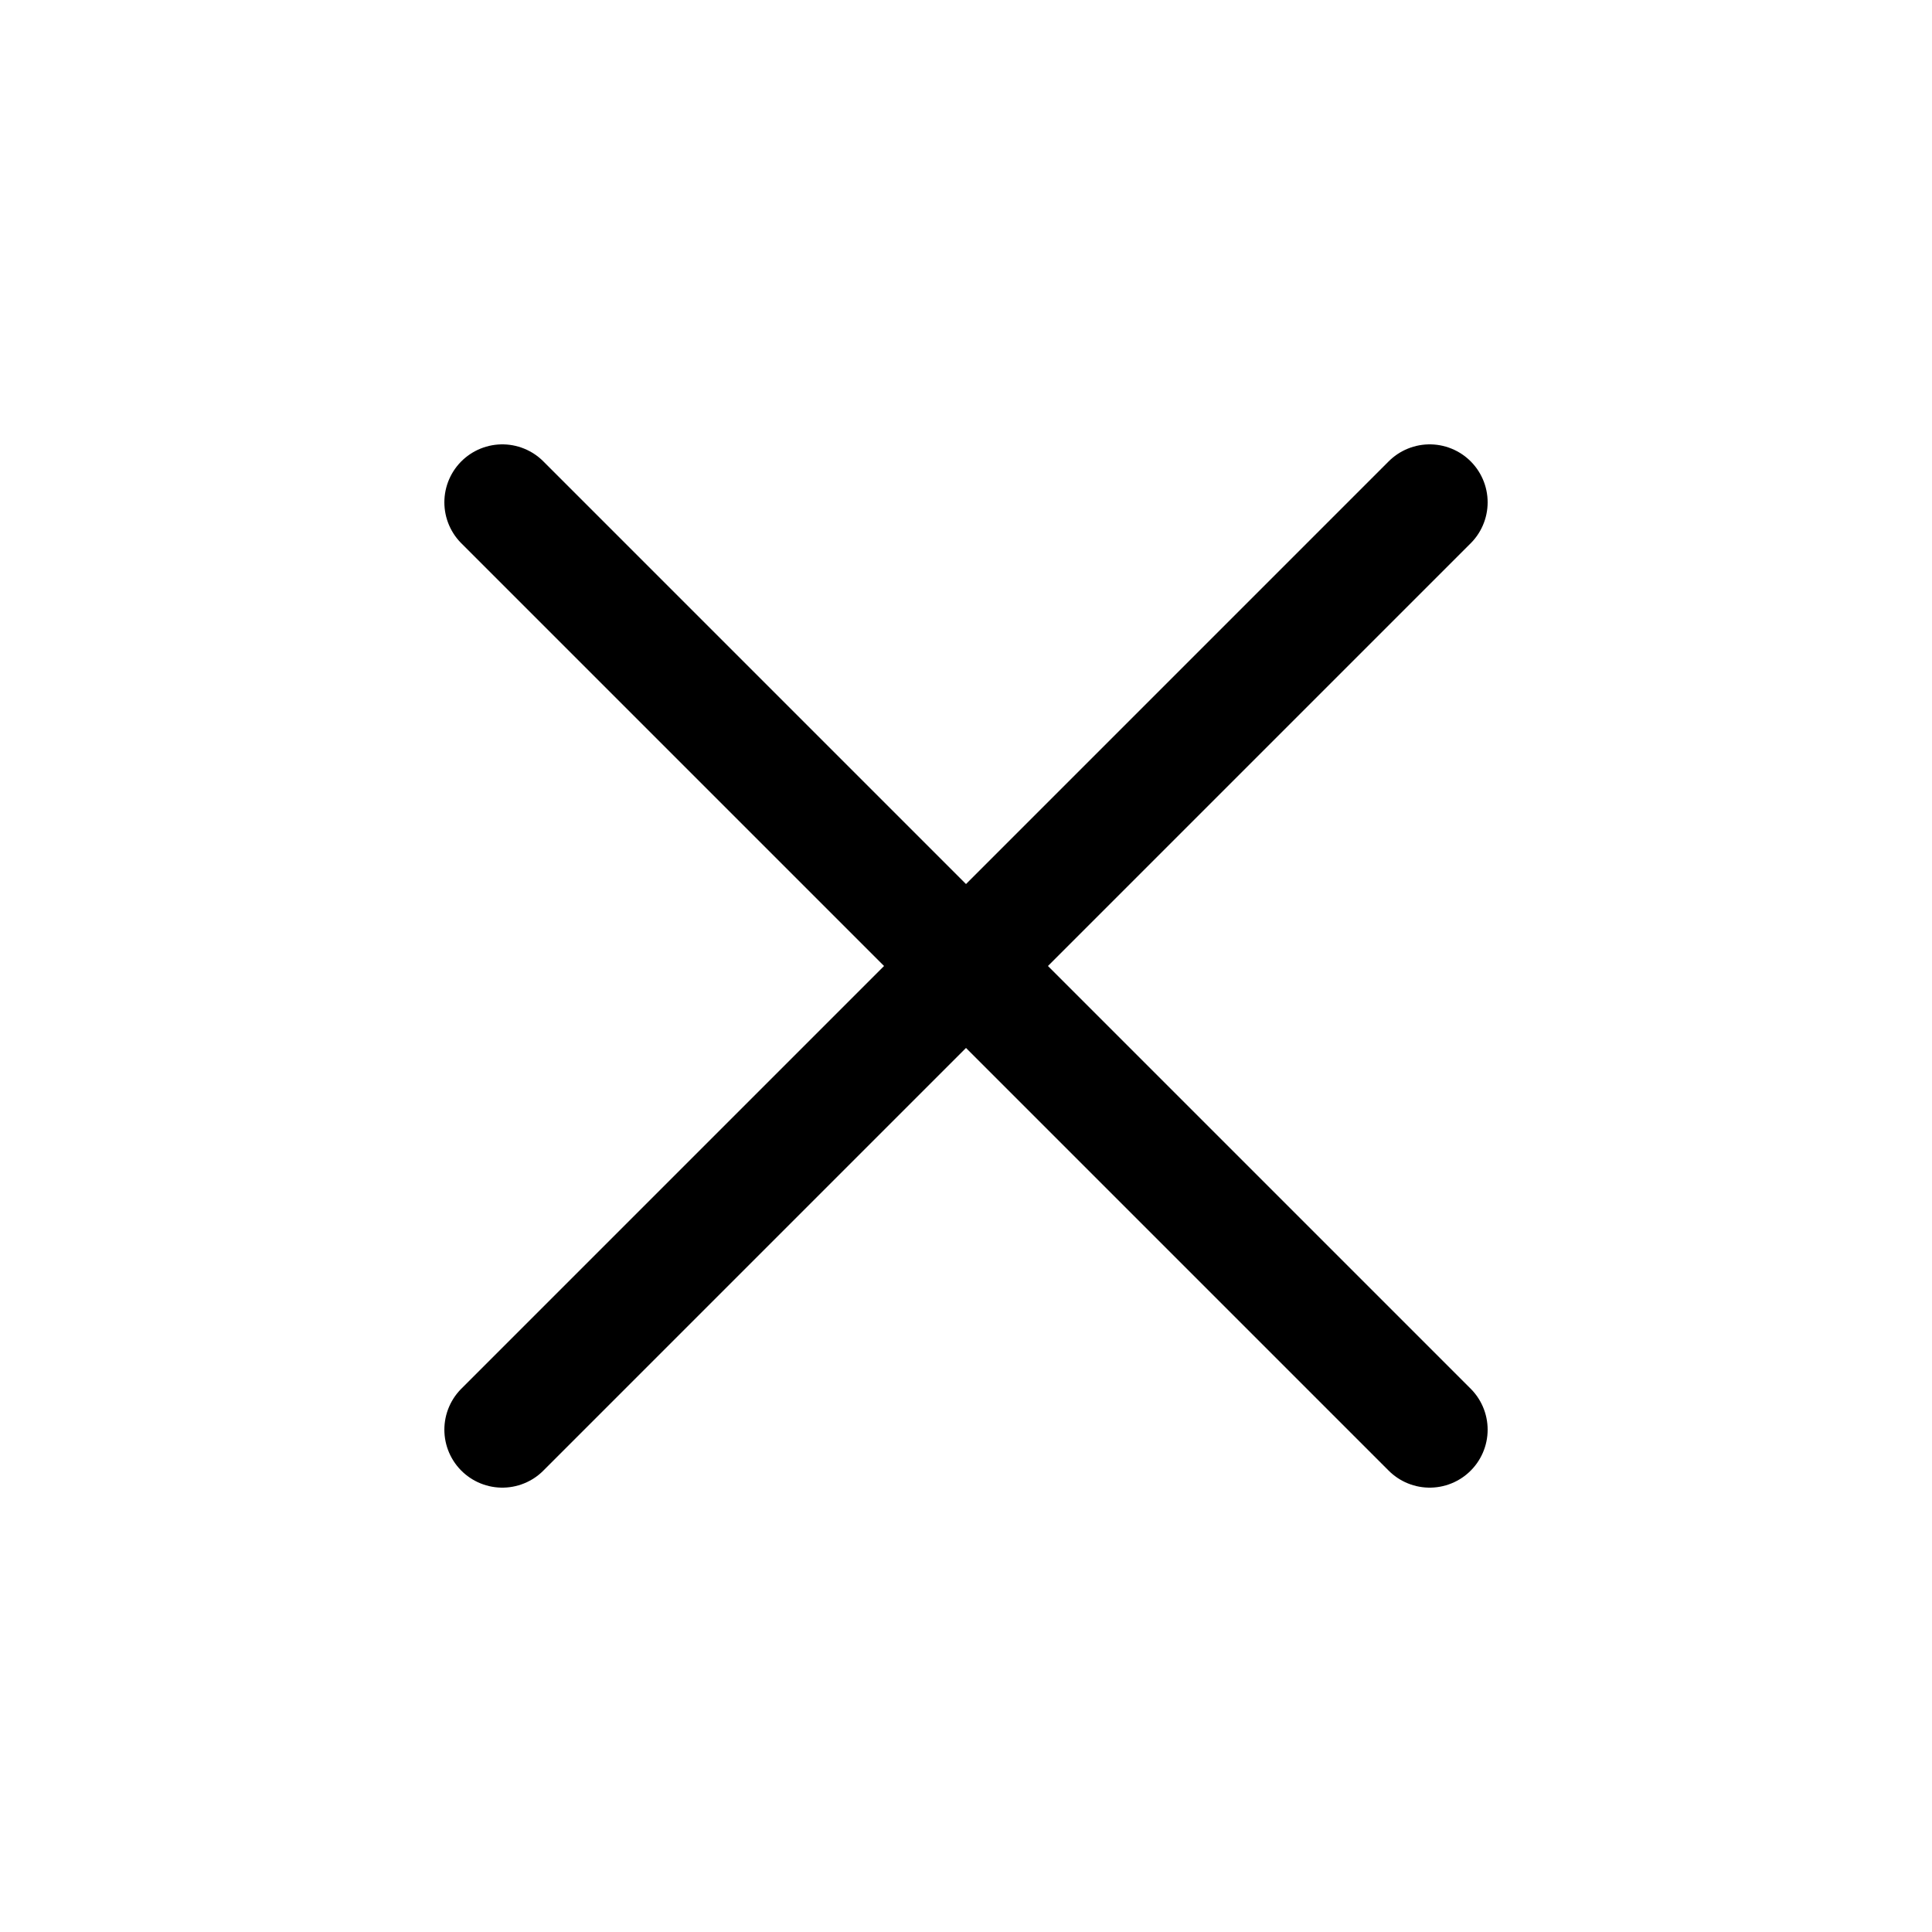
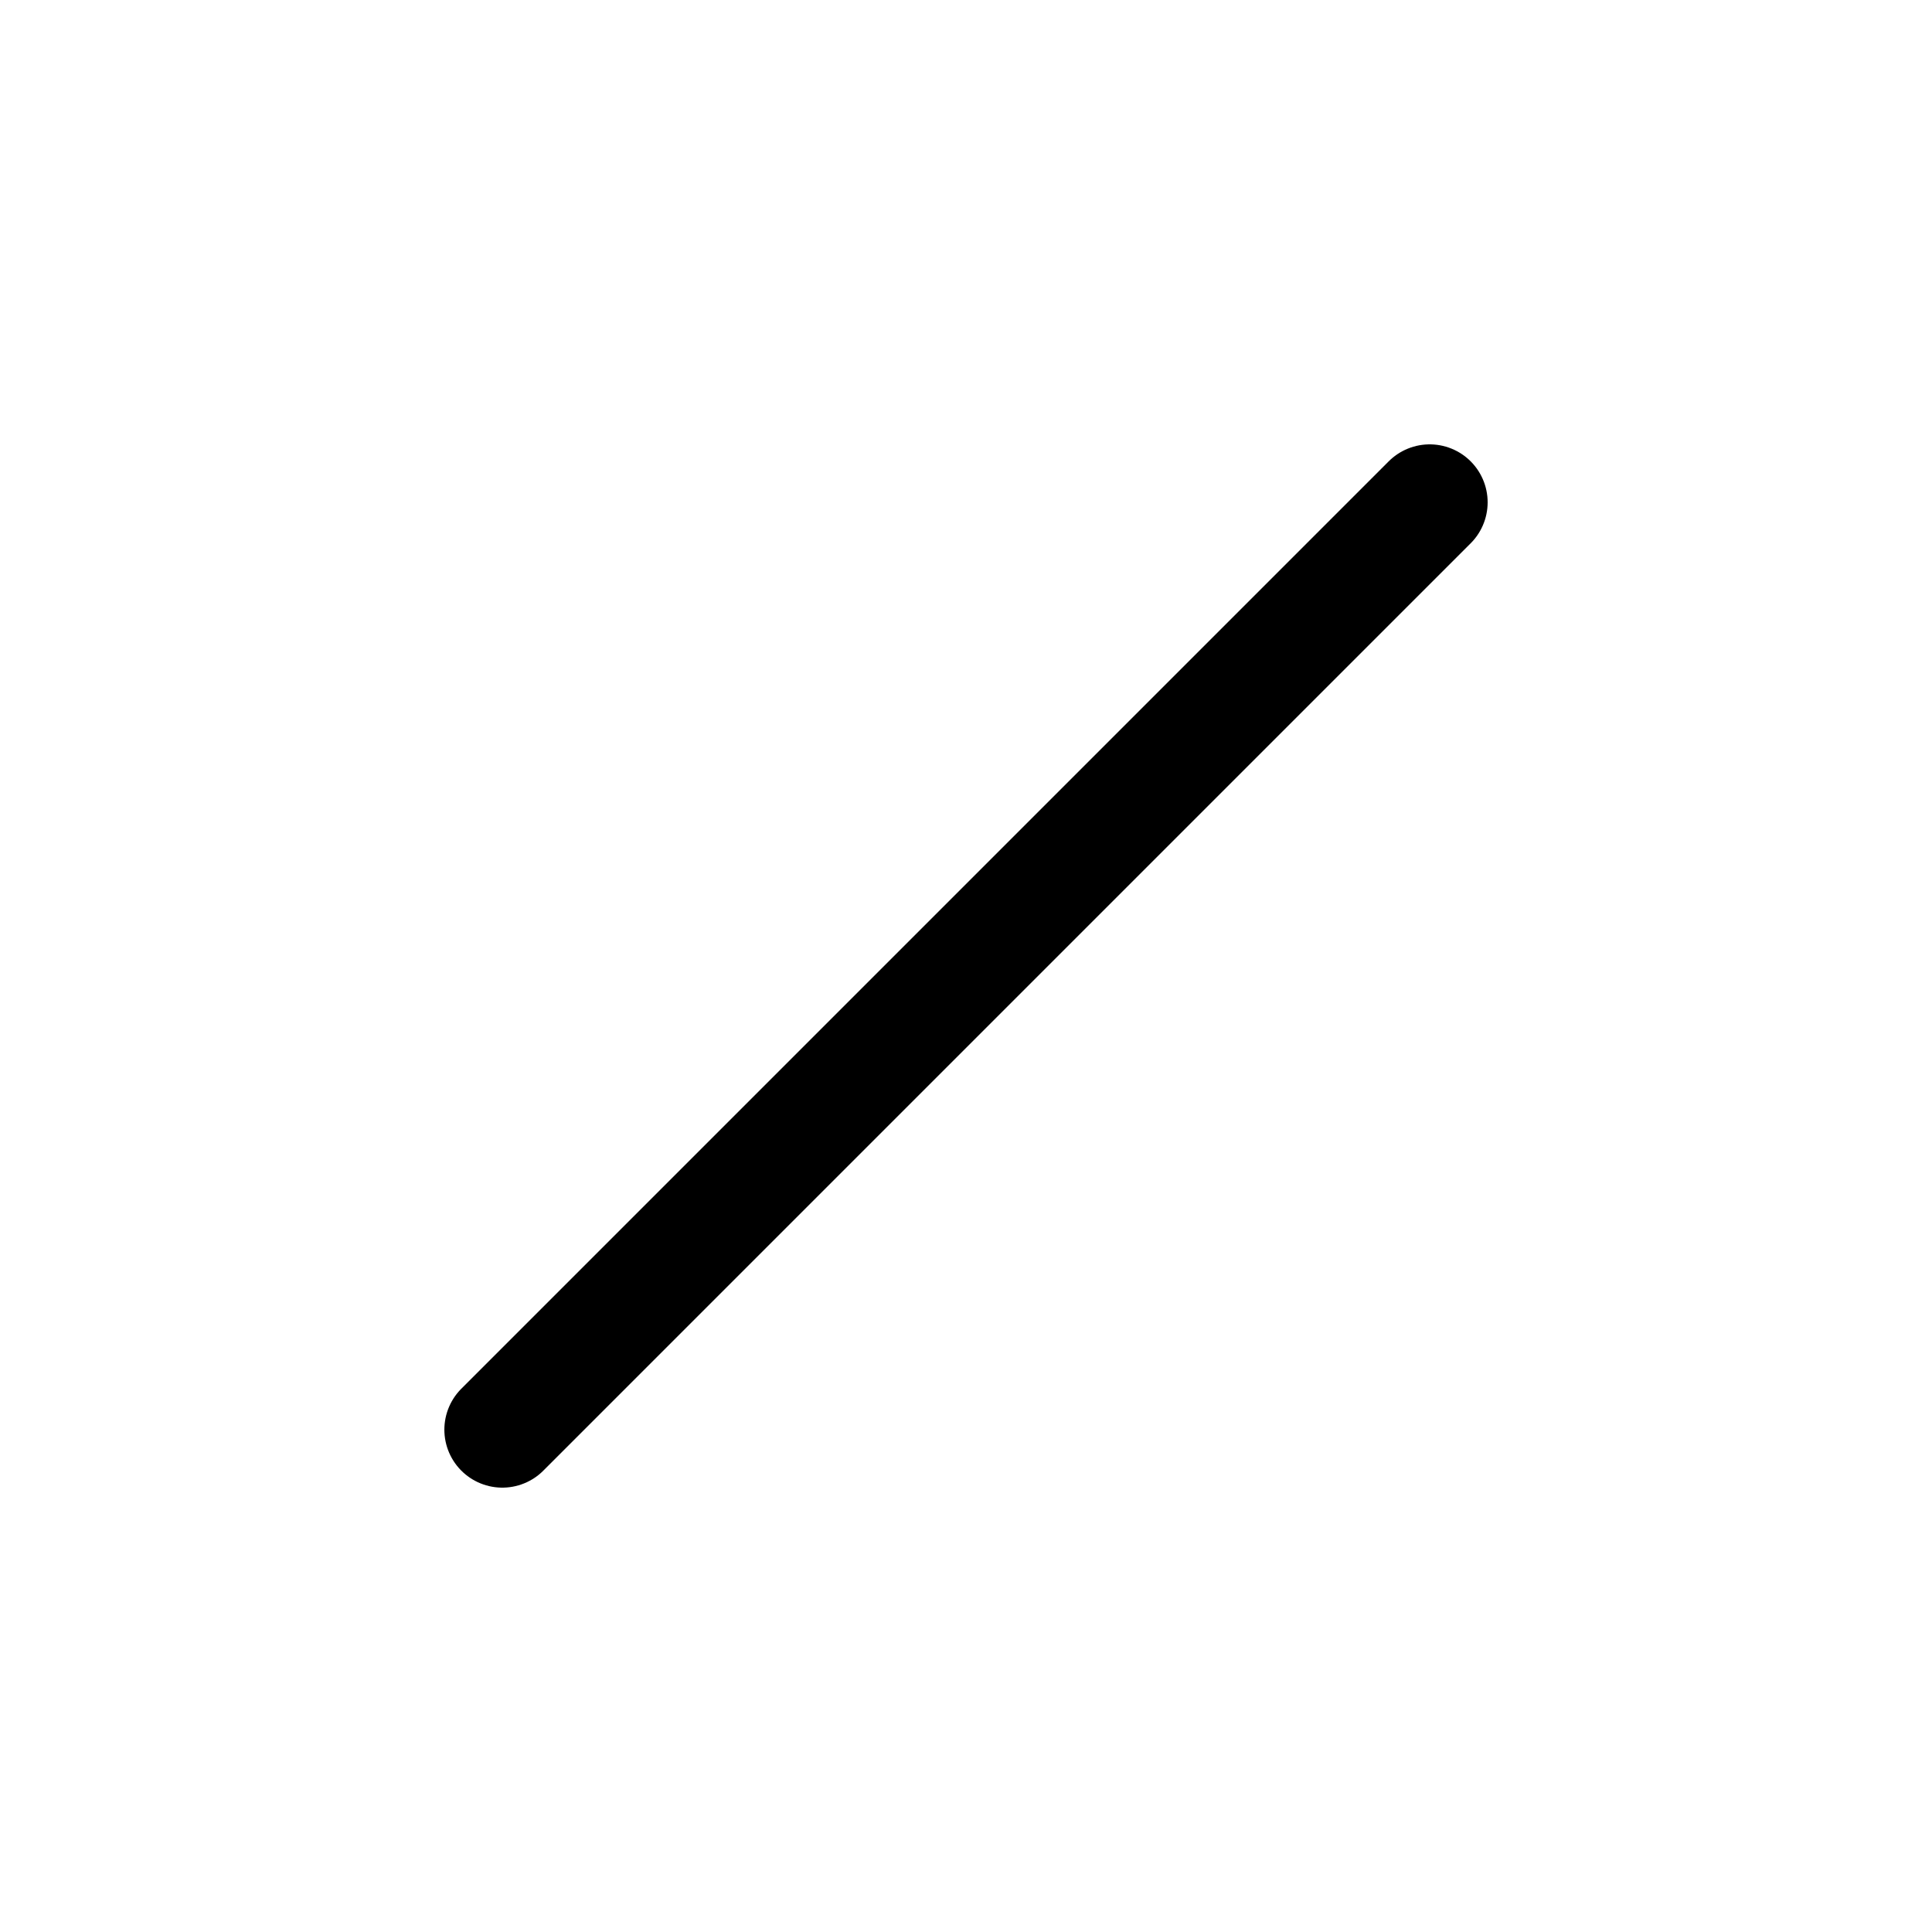
<svg xmlns="http://www.w3.org/2000/svg" width="25" height="25" viewBox="0 0 25 25" fill="none">
  <path d="M18.5 6.5L6.5 18.5" stroke="black" stroke-width="1.5" stroke-linecap="round" stroke-linejoin="round" />
-   <path d="M6.5 6.5L18.5 18.5" stroke="black" stroke-width="1.5" stroke-linecap="round" stroke-linejoin="round" />
</svg>